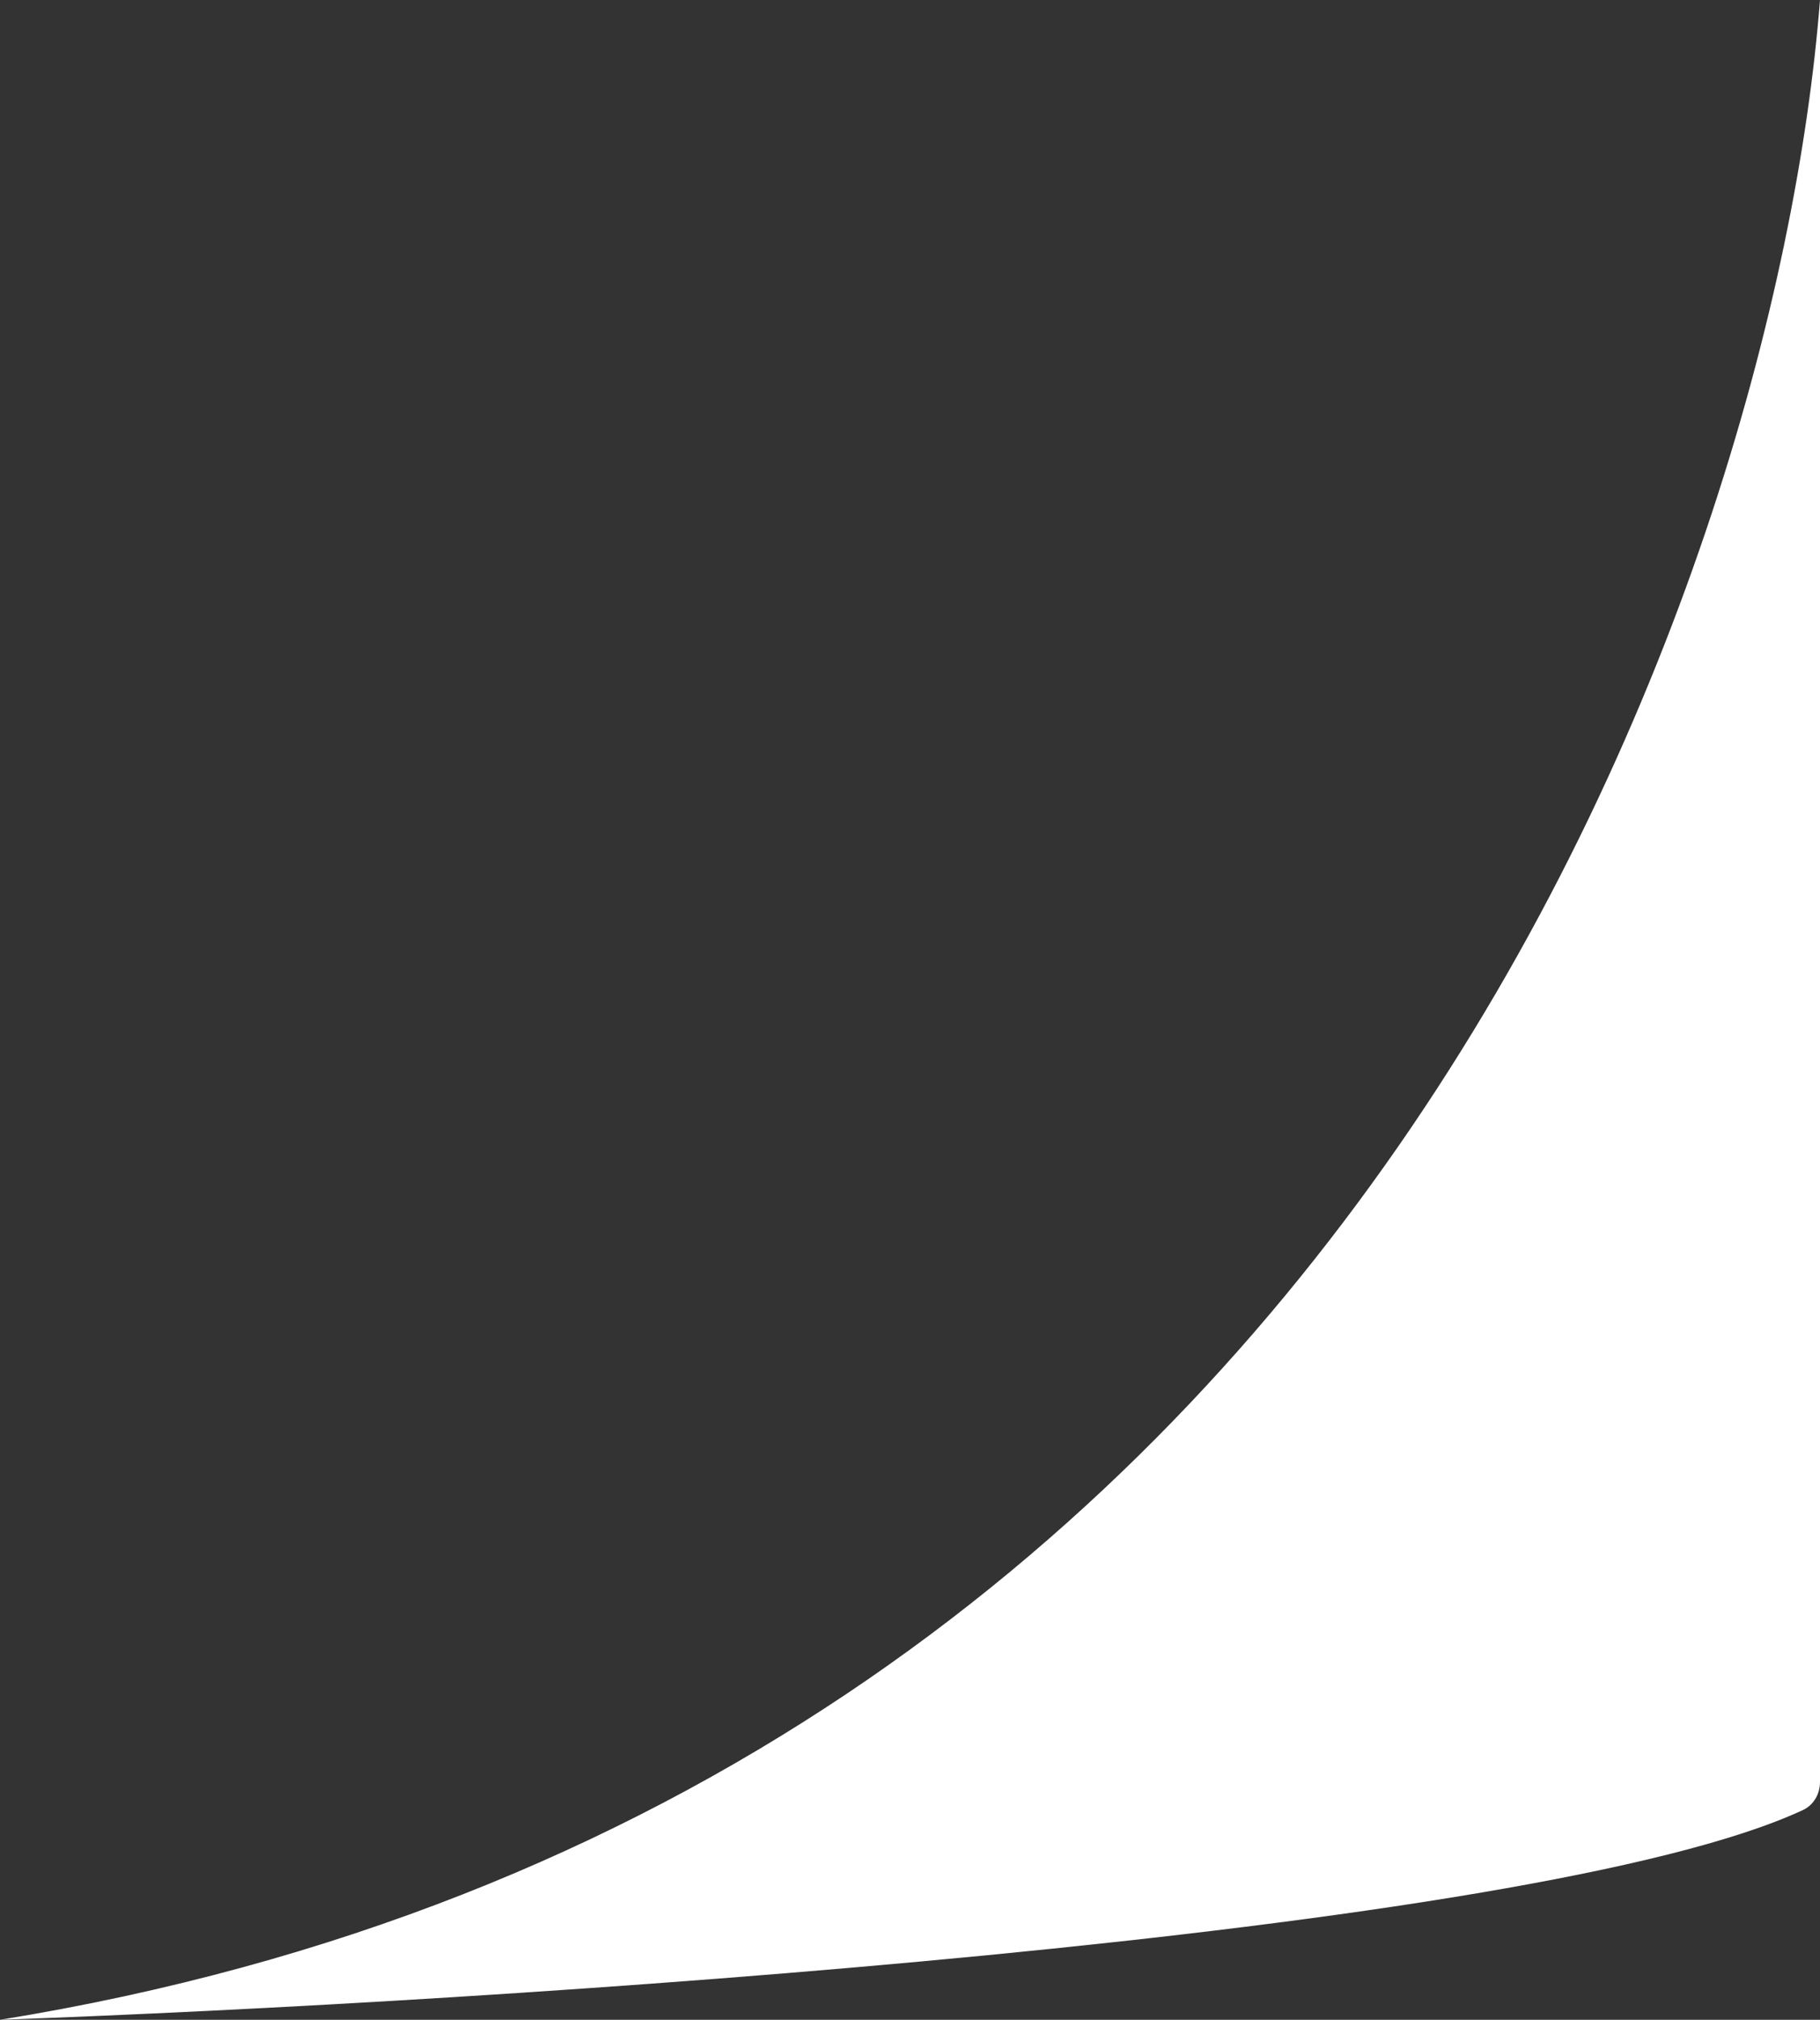
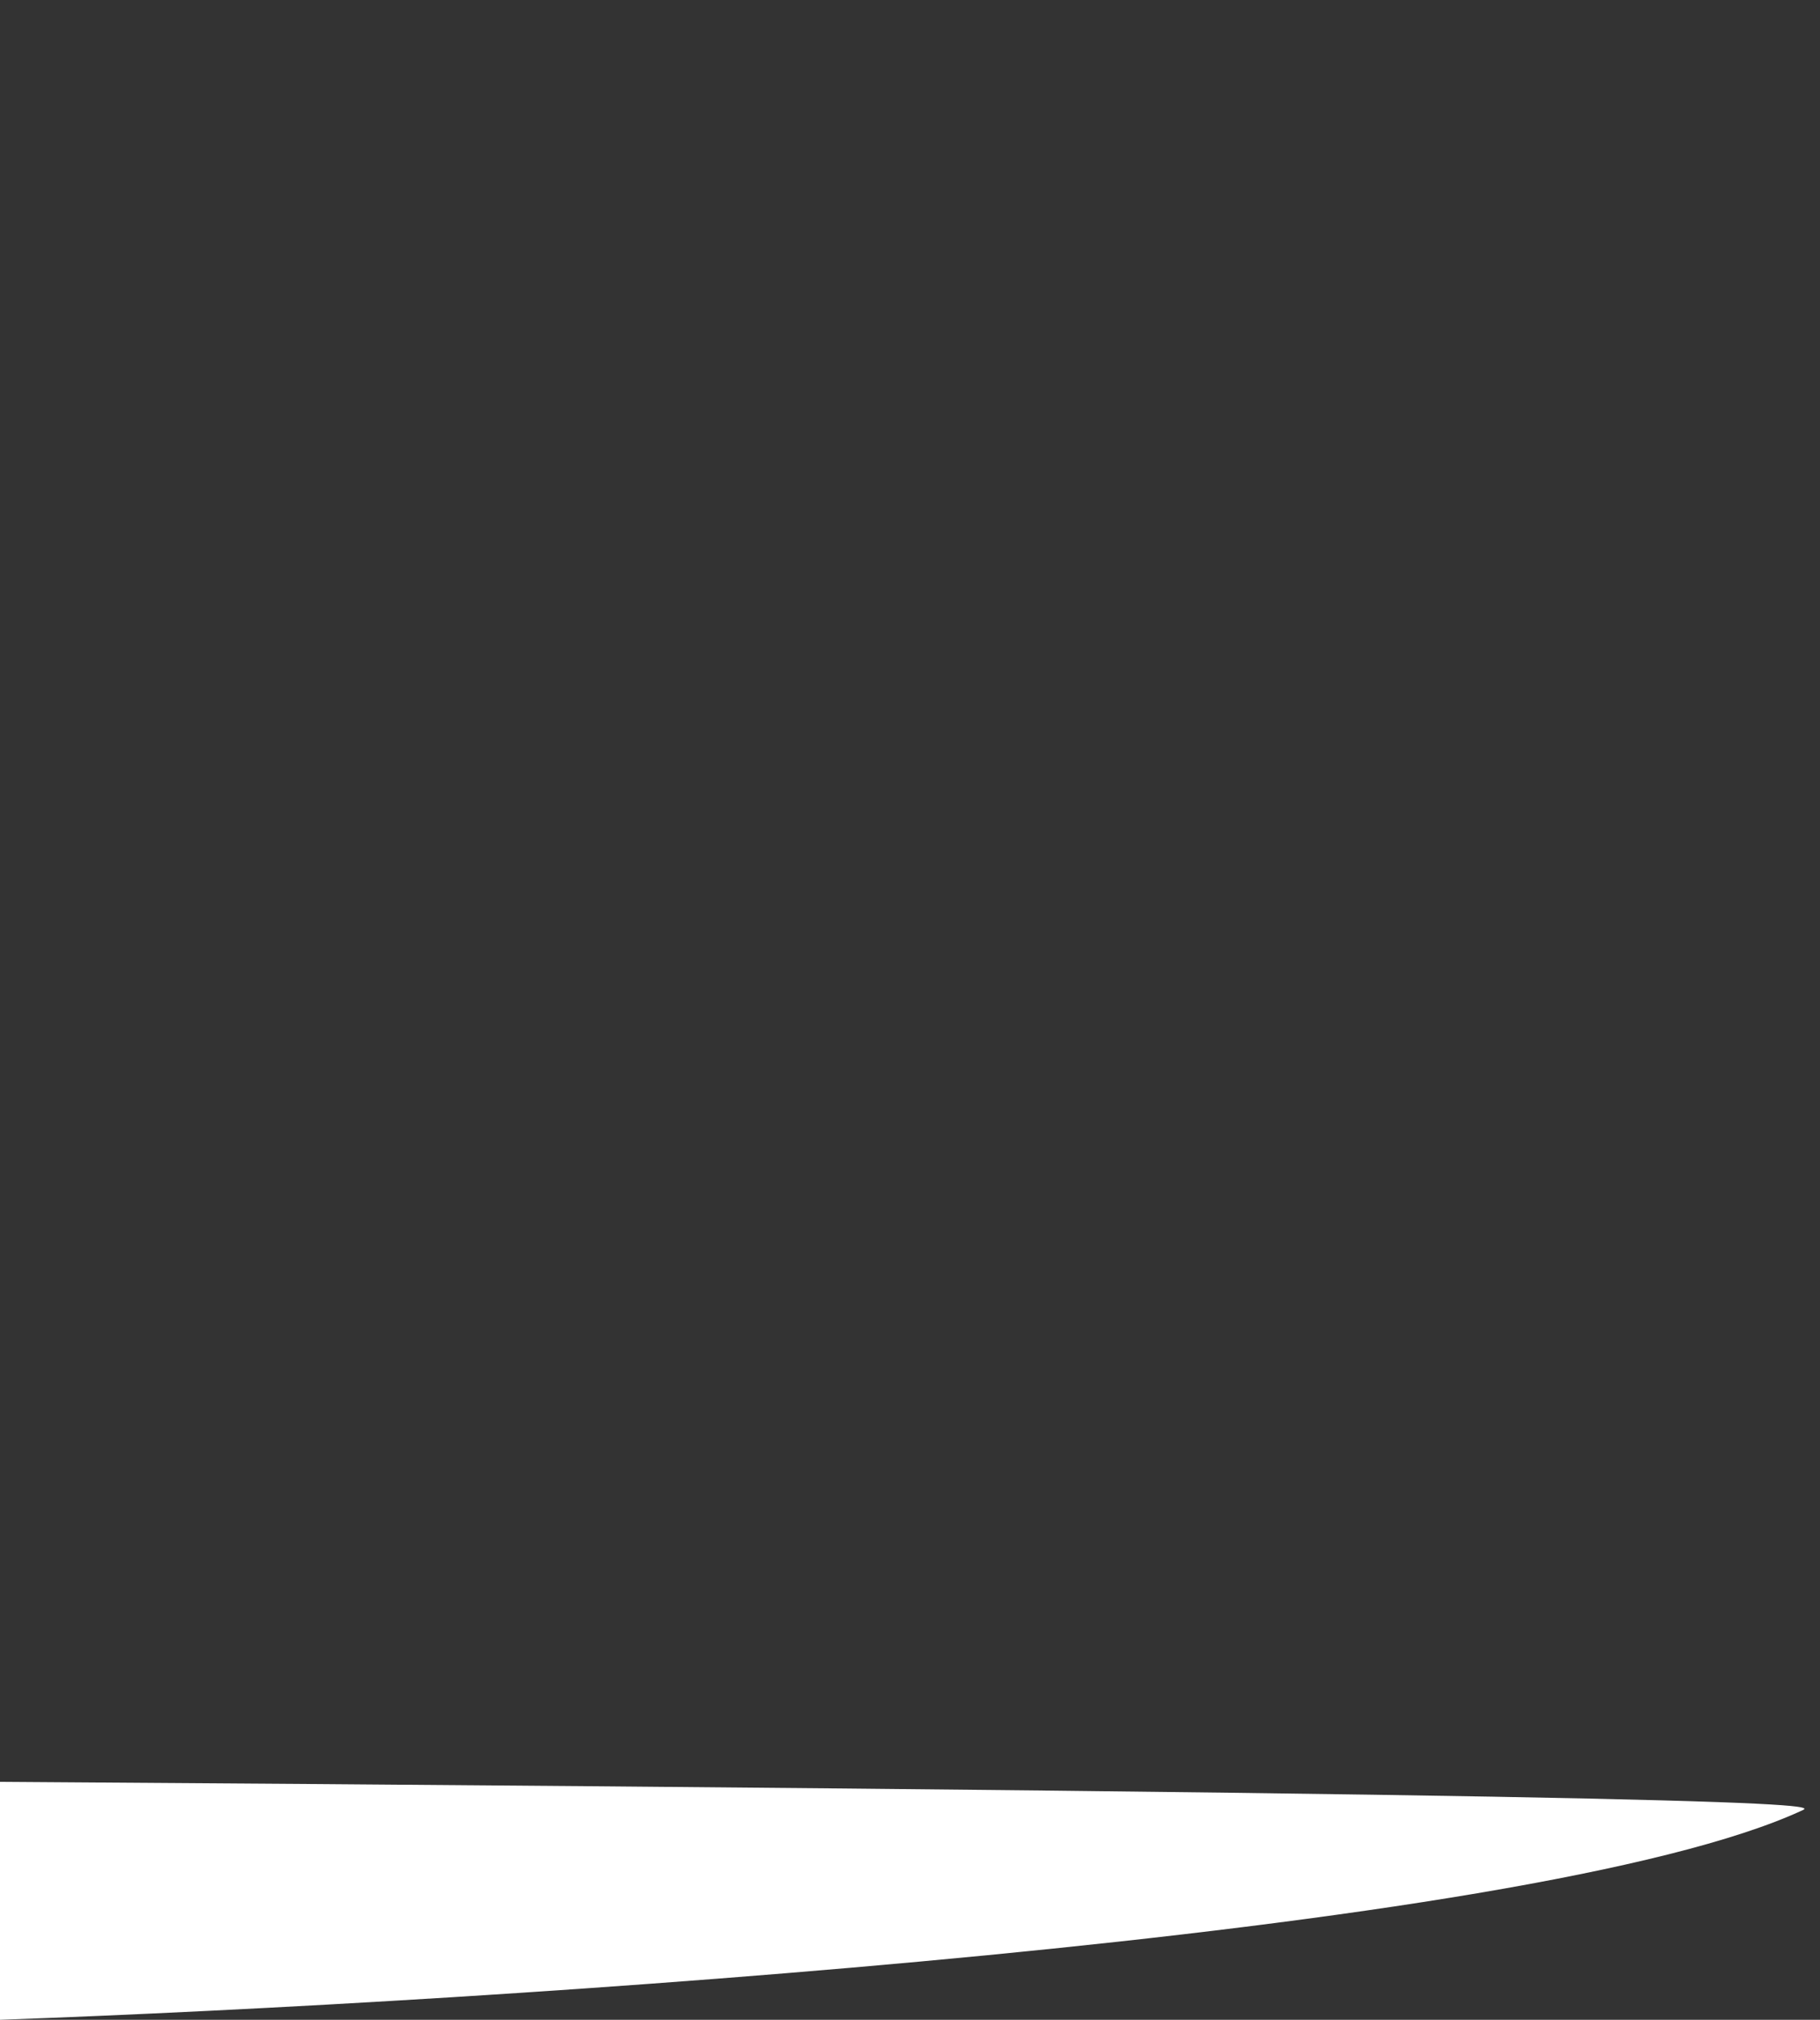
<svg xmlns="http://www.w3.org/2000/svg" width="55" height="61" viewBox="0 0 55 61" fill="none">
  <rect x="0" y="0" width="55" height="61" fill="#333333" stroke="none" />
-   <path d="M0 61C40.716 54.405 53.632 17.586 55 0V53.813C55 54.178 54.813 54.512 54.482 54.666C46.344 58.454 14.983 60.463 0 61Z" fill="white" />
+   <path d="M0 61V53.813C55 54.178 54.813 54.512 54.482 54.666C46.344 58.454 14.983 60.463 0 61Z" fill="white" />
</svg>